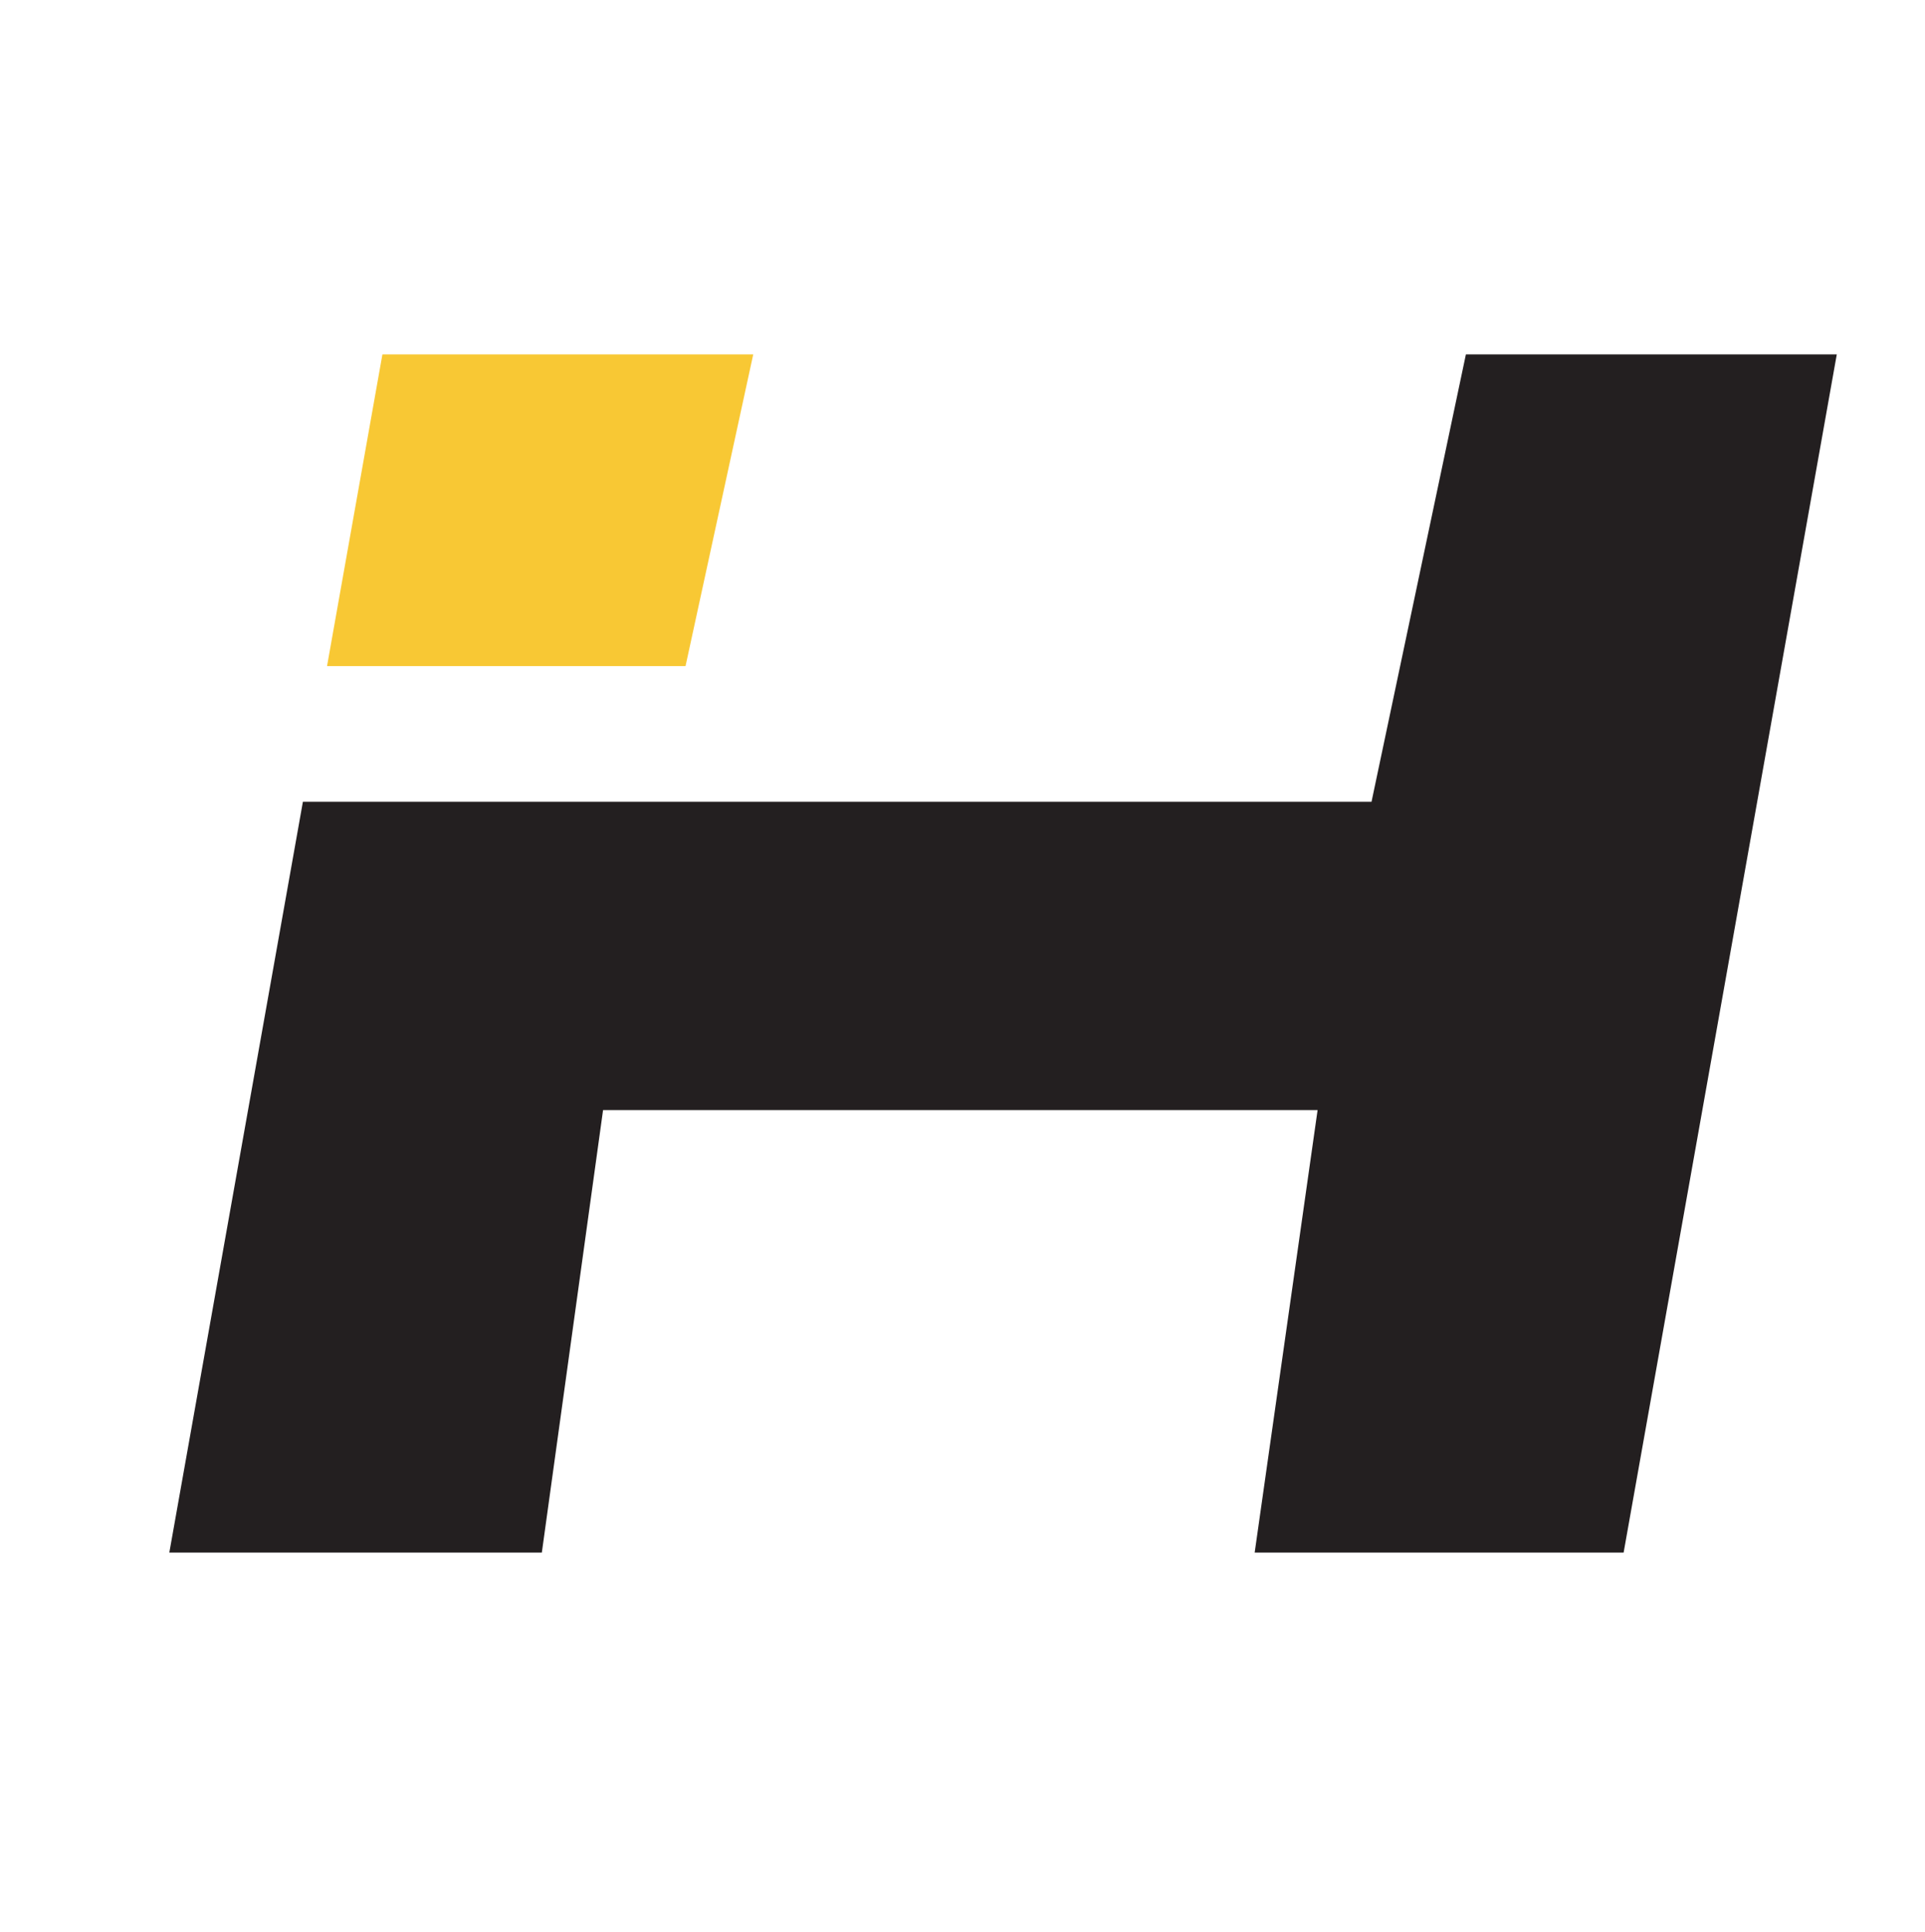
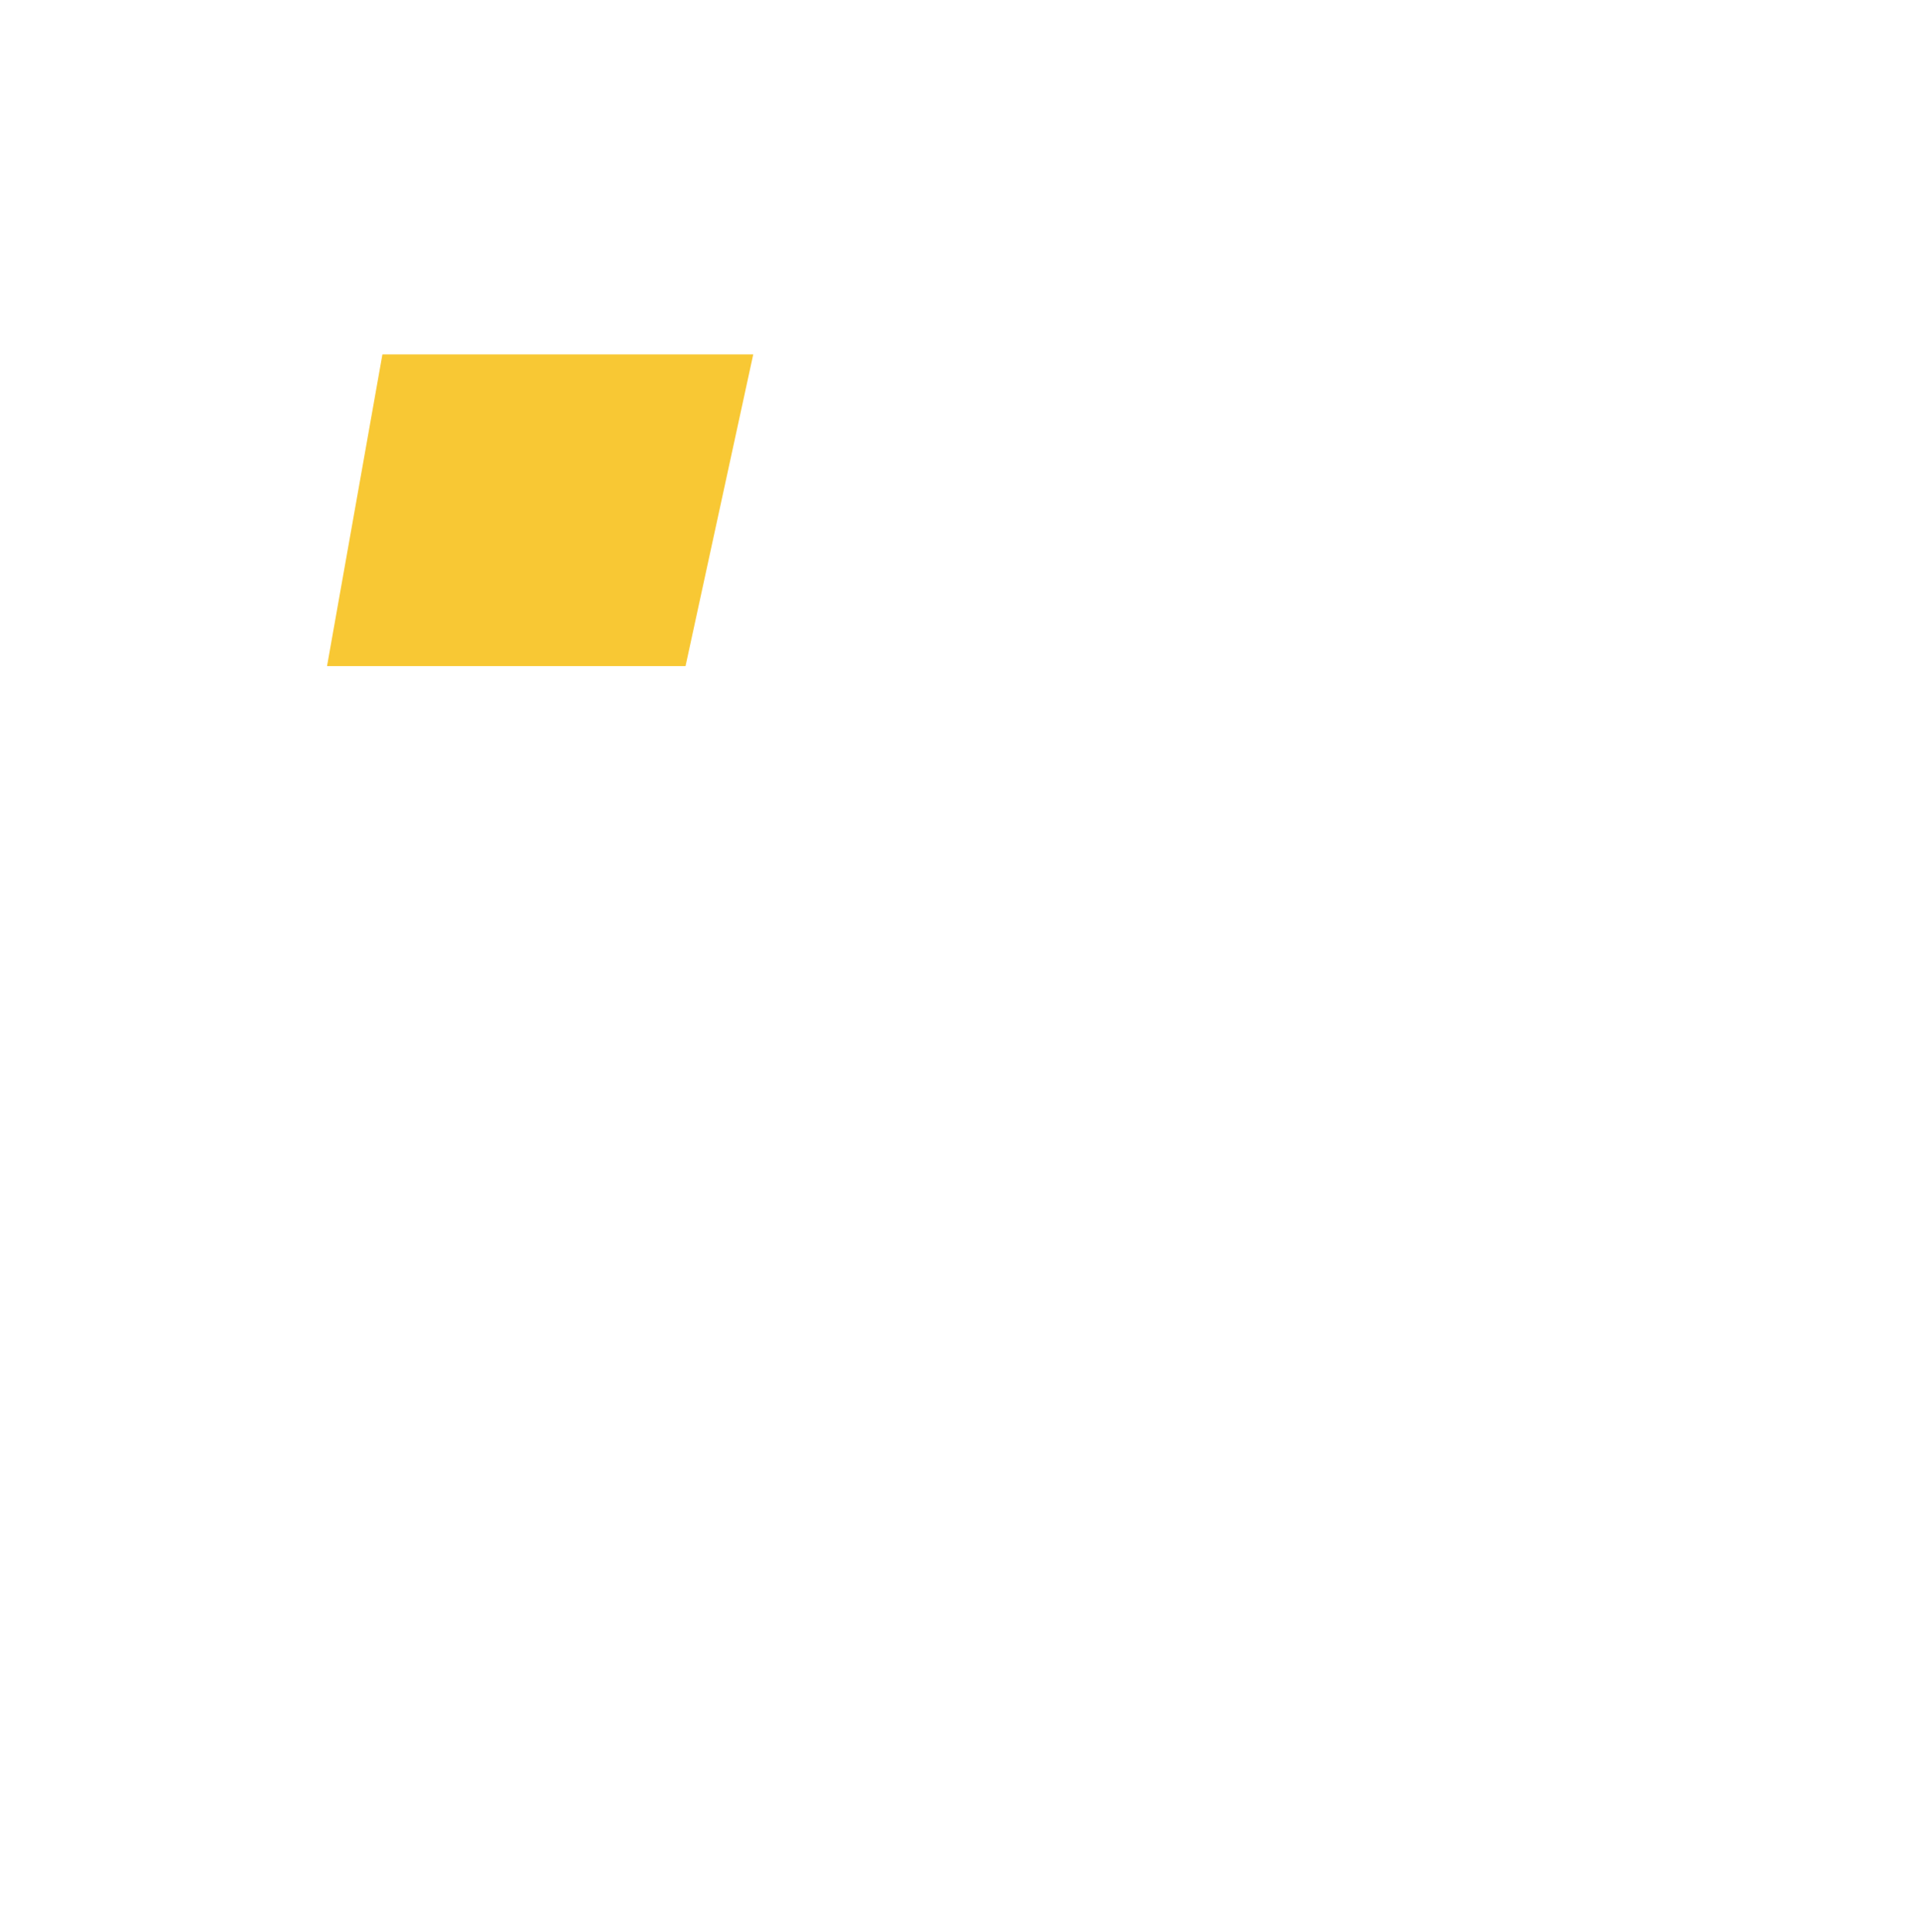
<svg xmlns="http://www.w3.org/2000/svg" version="1.1" id="Layer_1" x="0px" y="0px" width="31.879px" height="32px" viewBox="0 0 31.879 32" enable-background="new 0 0 31.879 32" xml:space="preserve">
  <g>
-     <polygon fill="#231F20" points="24.276,5.869 22.713,13.278 12.525,13.278 12.512,13.278 5.016,13.278 2.804,25.711 8.973,25.711    9.987,18.383 21.82,18.383 20.778,25.711 26.888,25.711 30.418,5.869  " />
    <polygon fill="#F8C834" points="12.474,5.869 6.333,5.869 5.416,11.03 11.353,11.03  " />
  </g>
</svg>